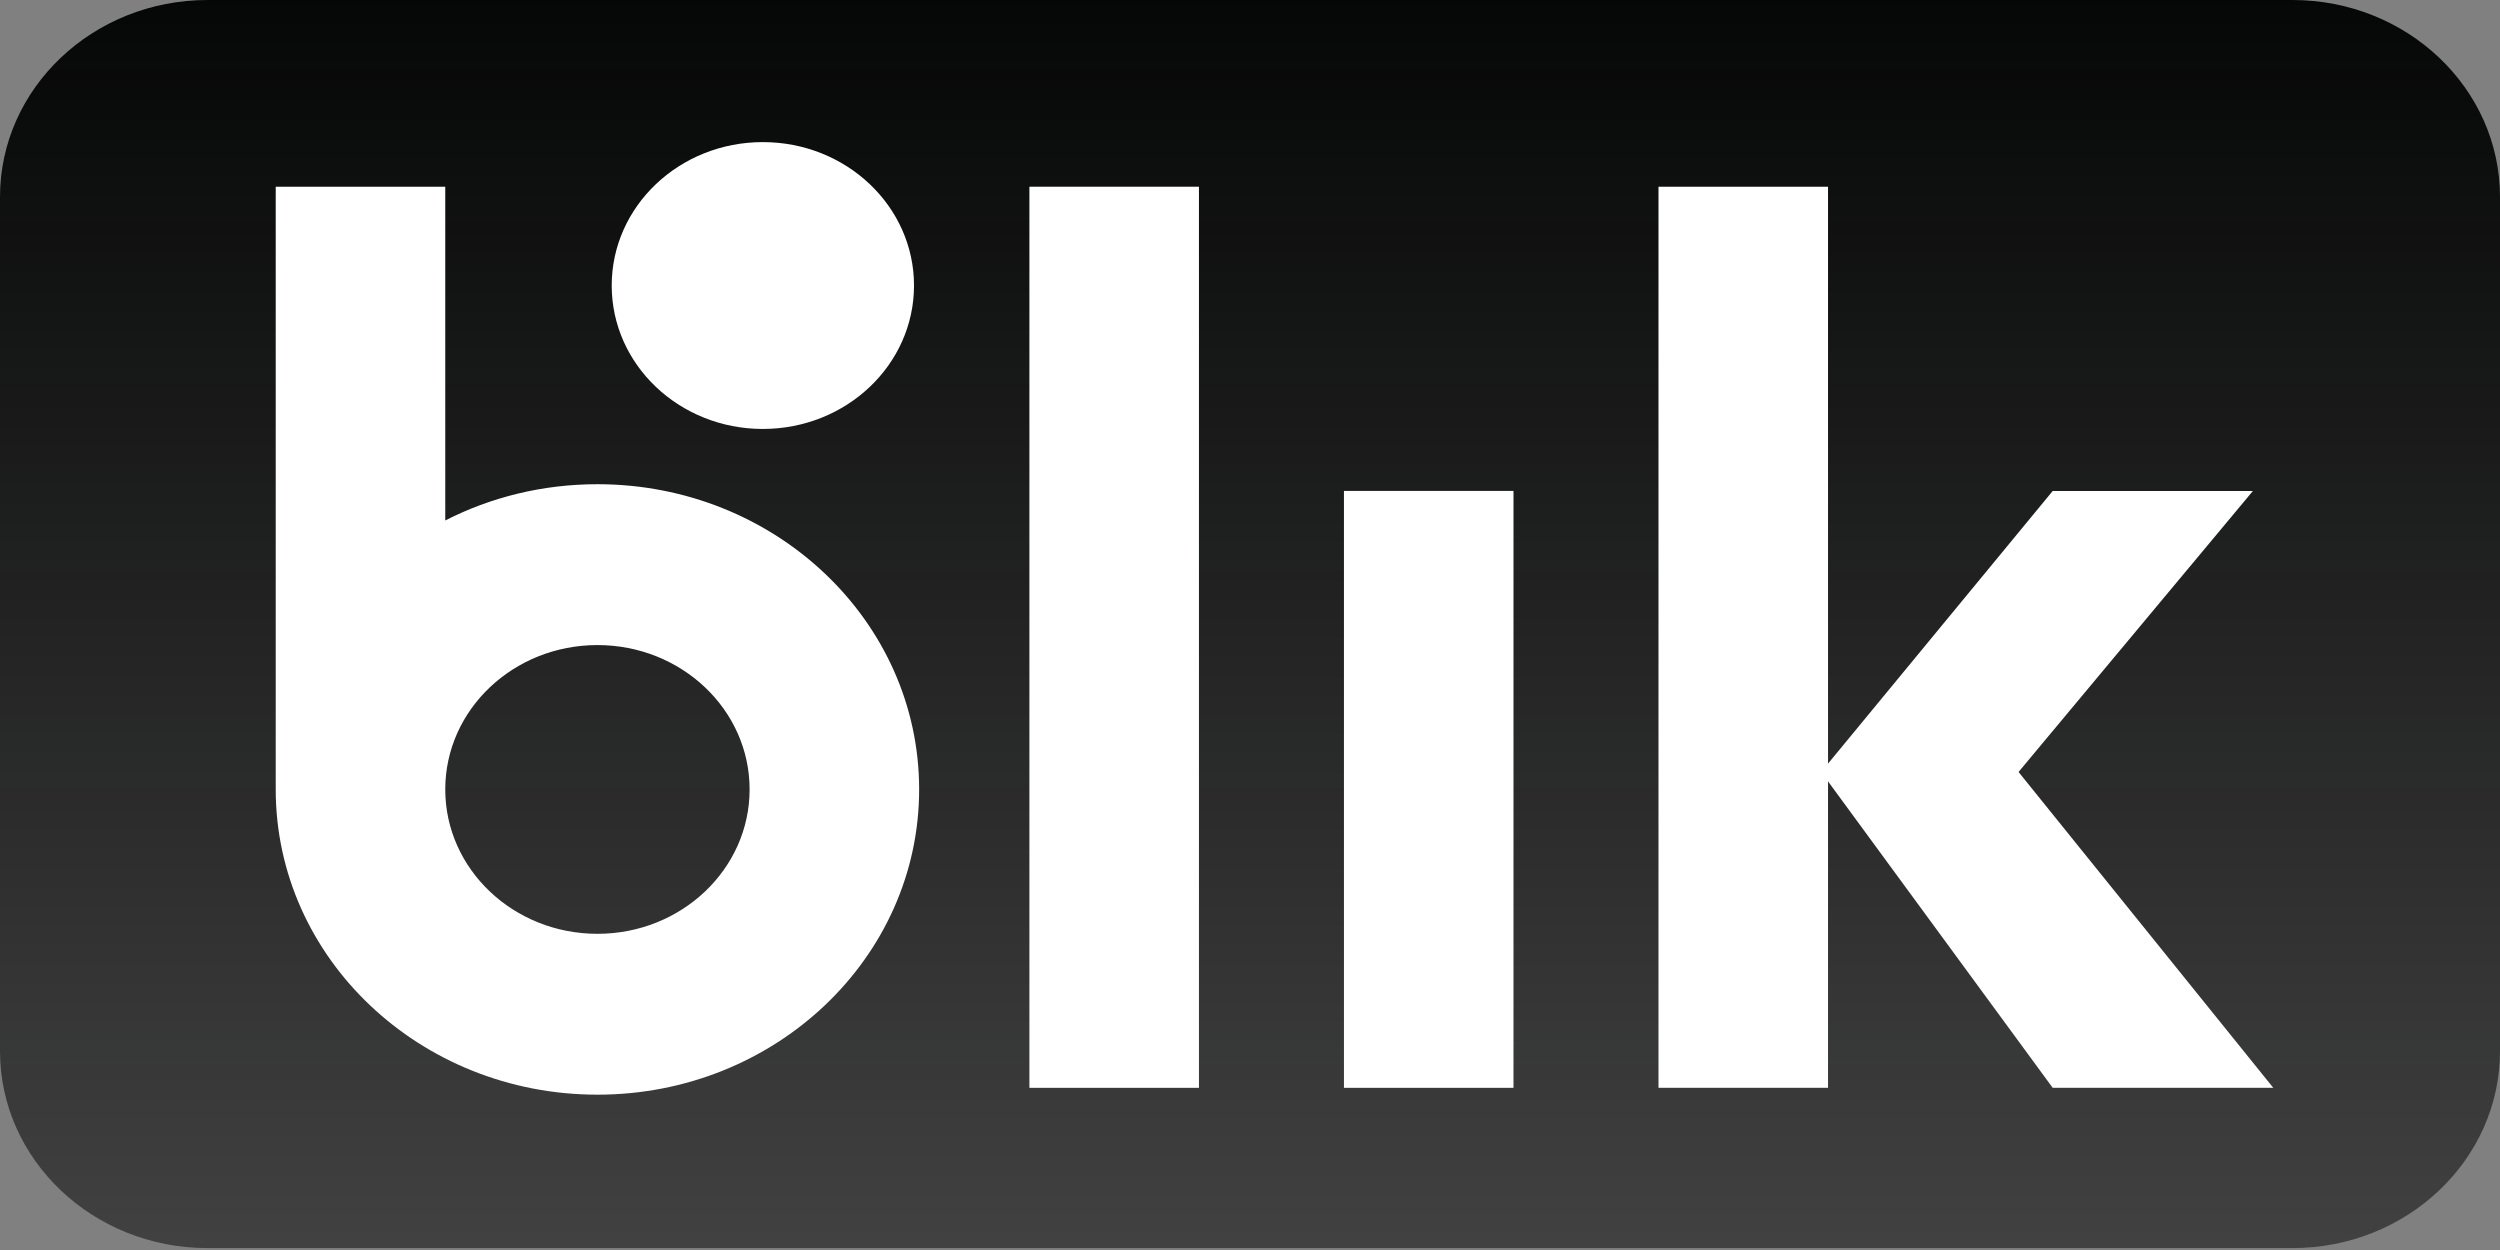
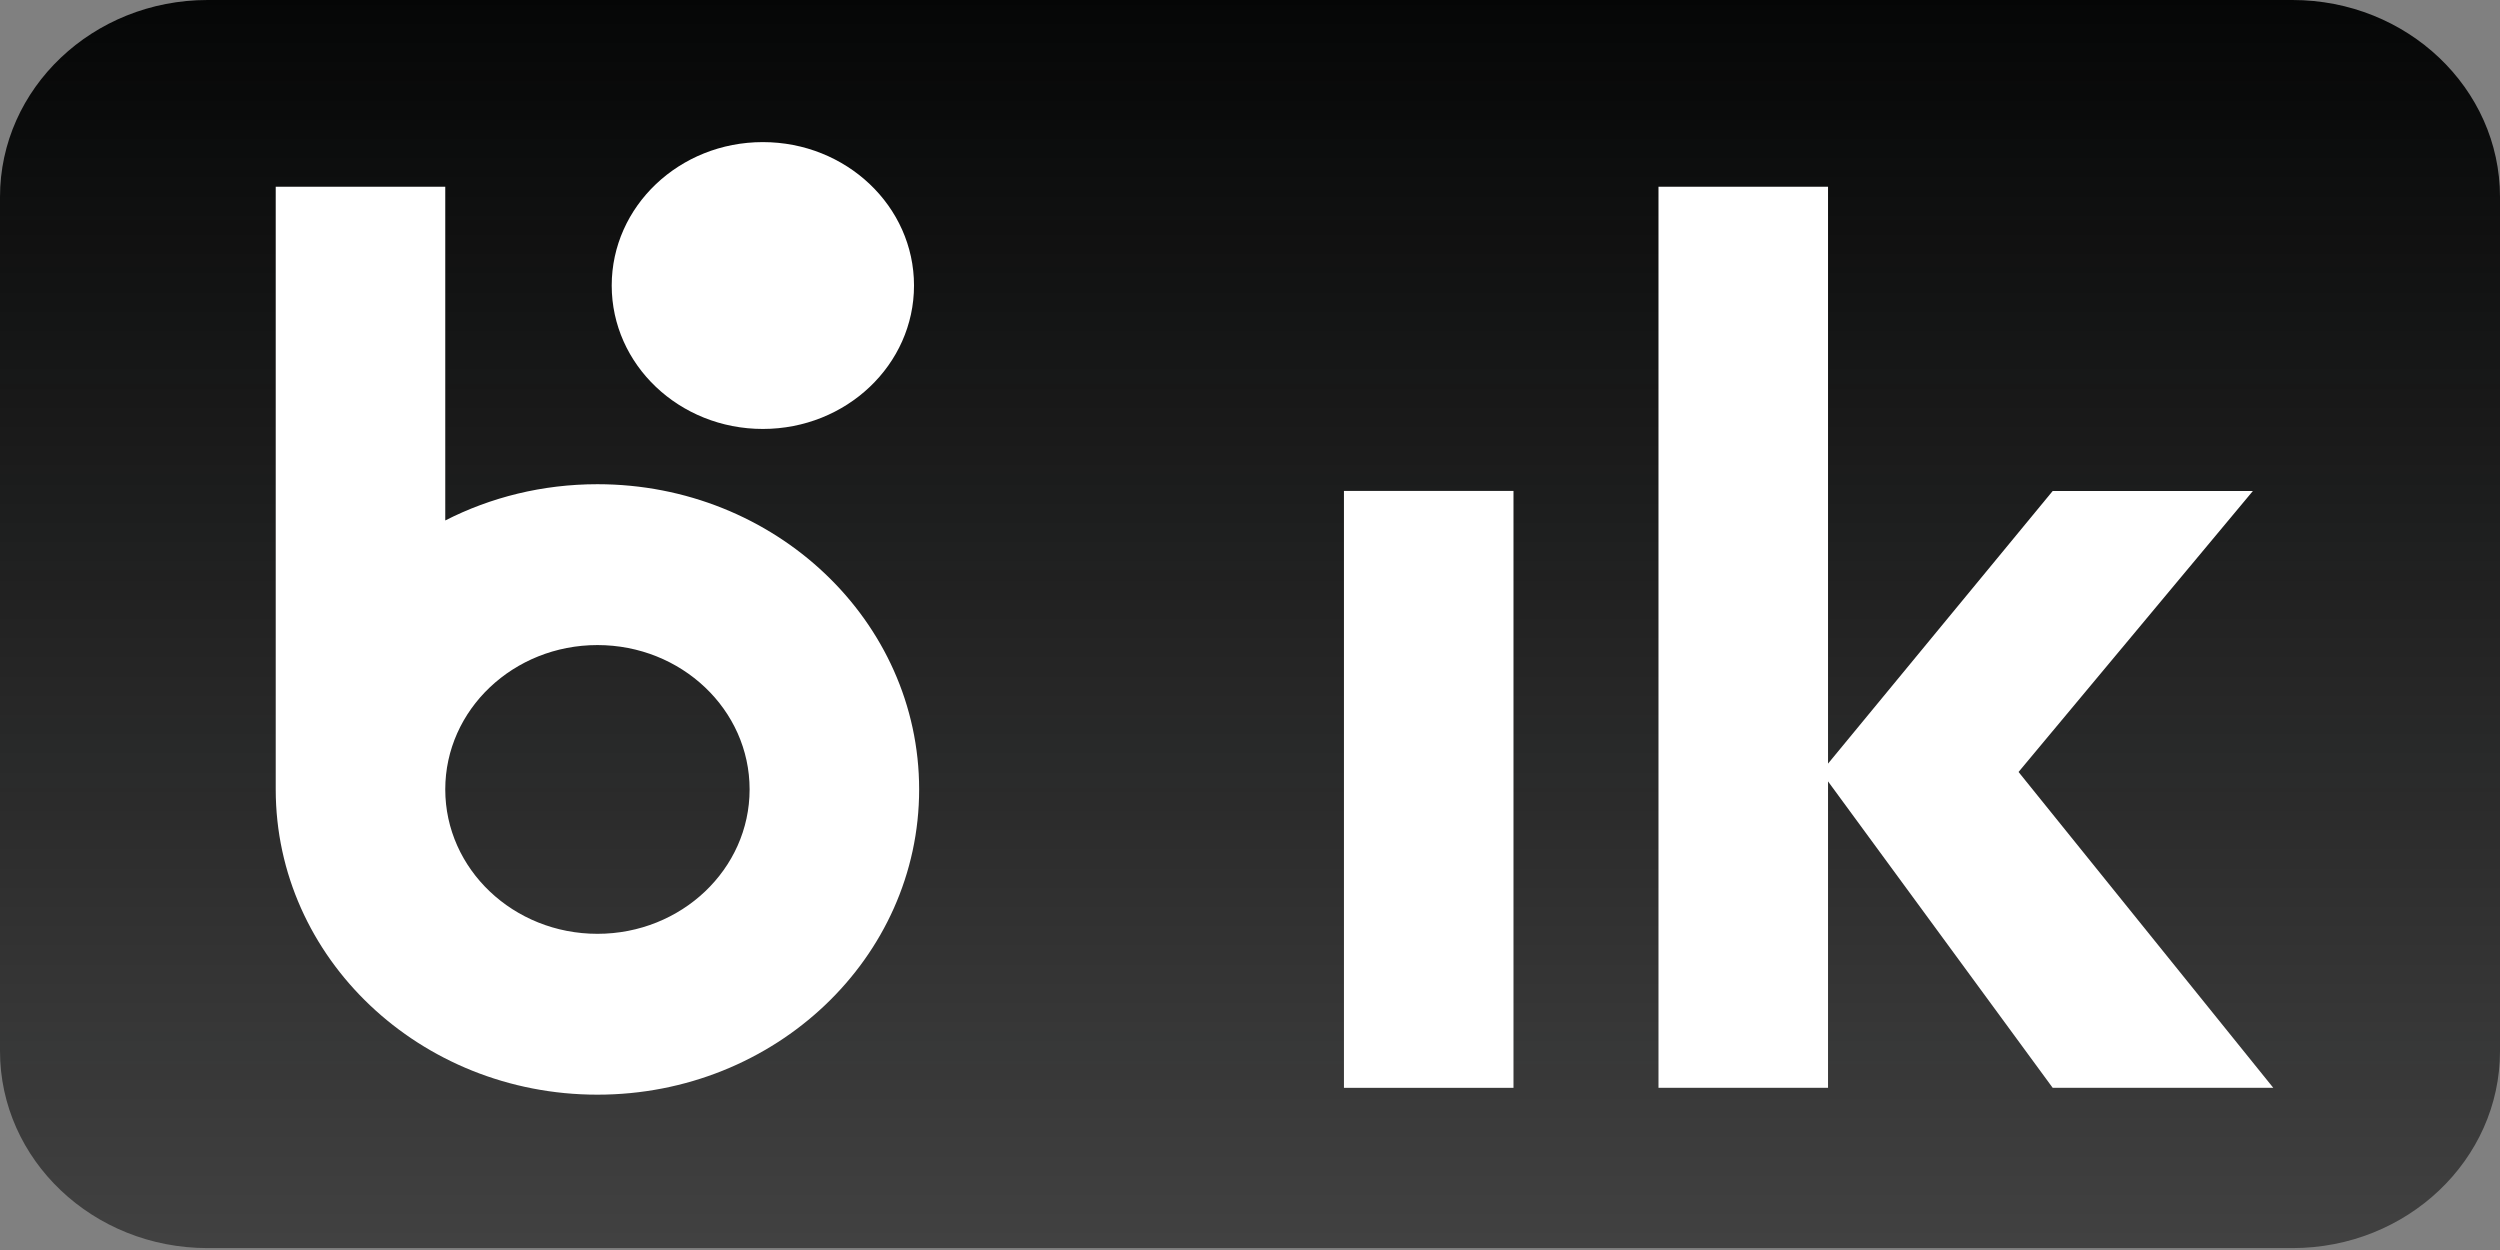
<svg xmlns="http://www.w3.org/2000/svg" fill="none" height="19" viewBox="0 0 38 19" width="38">
  <rect x="0" y="0" width="38" height="19" fill="#808080" stroke="none" />
  <g clip-path="url(#clip0_1342_6071)">
    <path d="M34.844 18.971H3.156C1.413 18.971 0 17.63 0 15.976V2.995C0 1.341 1.413 0 3.156 0H34.844C36.587 0 38 1.341 38 2.995V15.976C38 17.63 36.587 18.971 34.844 18.971Z" fill="url(#paint0_linear_1342_6071)" />
-     <path d="M18.224 16.535H15.647V2.838H18.224V16.535Z" fill="white" />
    <path d="M23.005 16.535H20.428V7.462H23.005V16.535Z" fill="white" />
    <path d="M34.554 16.535L30.682 11.734L34.244 7.463H31.201L27.786 11.607V2.838H25.209V16.535H27.786V11.877L31.201 16.535H34.554Z" fill="white" />
    <path d="M9.081 14.194C7.804 14.194 6.768 13.211 6.768 11.999C6.768 10.787 7.804 9.805 9.081 9.805C10.358 9.805 11.394 10.787 11.394 11.999C11.394 13.211 10.358 14.194 9.081 14.194ZM9.081 7.36C8.244 7.36 7.457 7.559 6.768 7.911V2.838H4.191V11.999C4.191 14.561 6.381 16.639 9.081 16.639C11.782 16.639 13.971 14.561 13.971 11.999C13.971 9.437 11.782 7.36 9.081 7.36Z" fill="white" />
    <path d="M13.893 4.34C13.893 5.544 12.864 6.52 11.595 6.52C10.326 6.52 9.298 5.544 9.298 4.34C9.298 3.136 10.326 2.16 11.595 2.16C12.864 2.16 13.893 3.136 13.893 4.34Z" fill="url(#paint1_radial_1342_6071)" />
  </g>
  <defs>
    <linearGradient gradientUnits="userSpaceOnUse" id="paint0_linear_1342_6071" x1="19" x2="19" y1="18.971" y2="0">
      <stop stop-opacity="0.49" />
      <stop offset="1" stop-color="#050606" />
    </linearGradient>
    <radialGradient cx="0" cy="0" gradientTransform="translate(9.727 2.042) rotate(38.526) scale(7.375 7.299)" gradientUnits="userSpaceOnUse" id="paint1_radial_1342_6071" r="1">
      <stop stop-color="white" />
      <stop offset="0.495" stop-color="white" />
      <stop offset="1" stop-color="white" />
    </radialGradient>
    <clipPath id="clip0_1342_6071">
      <rect fill="white" height="19" width="38" />
    </clipPath>
  </defs>
</svg>